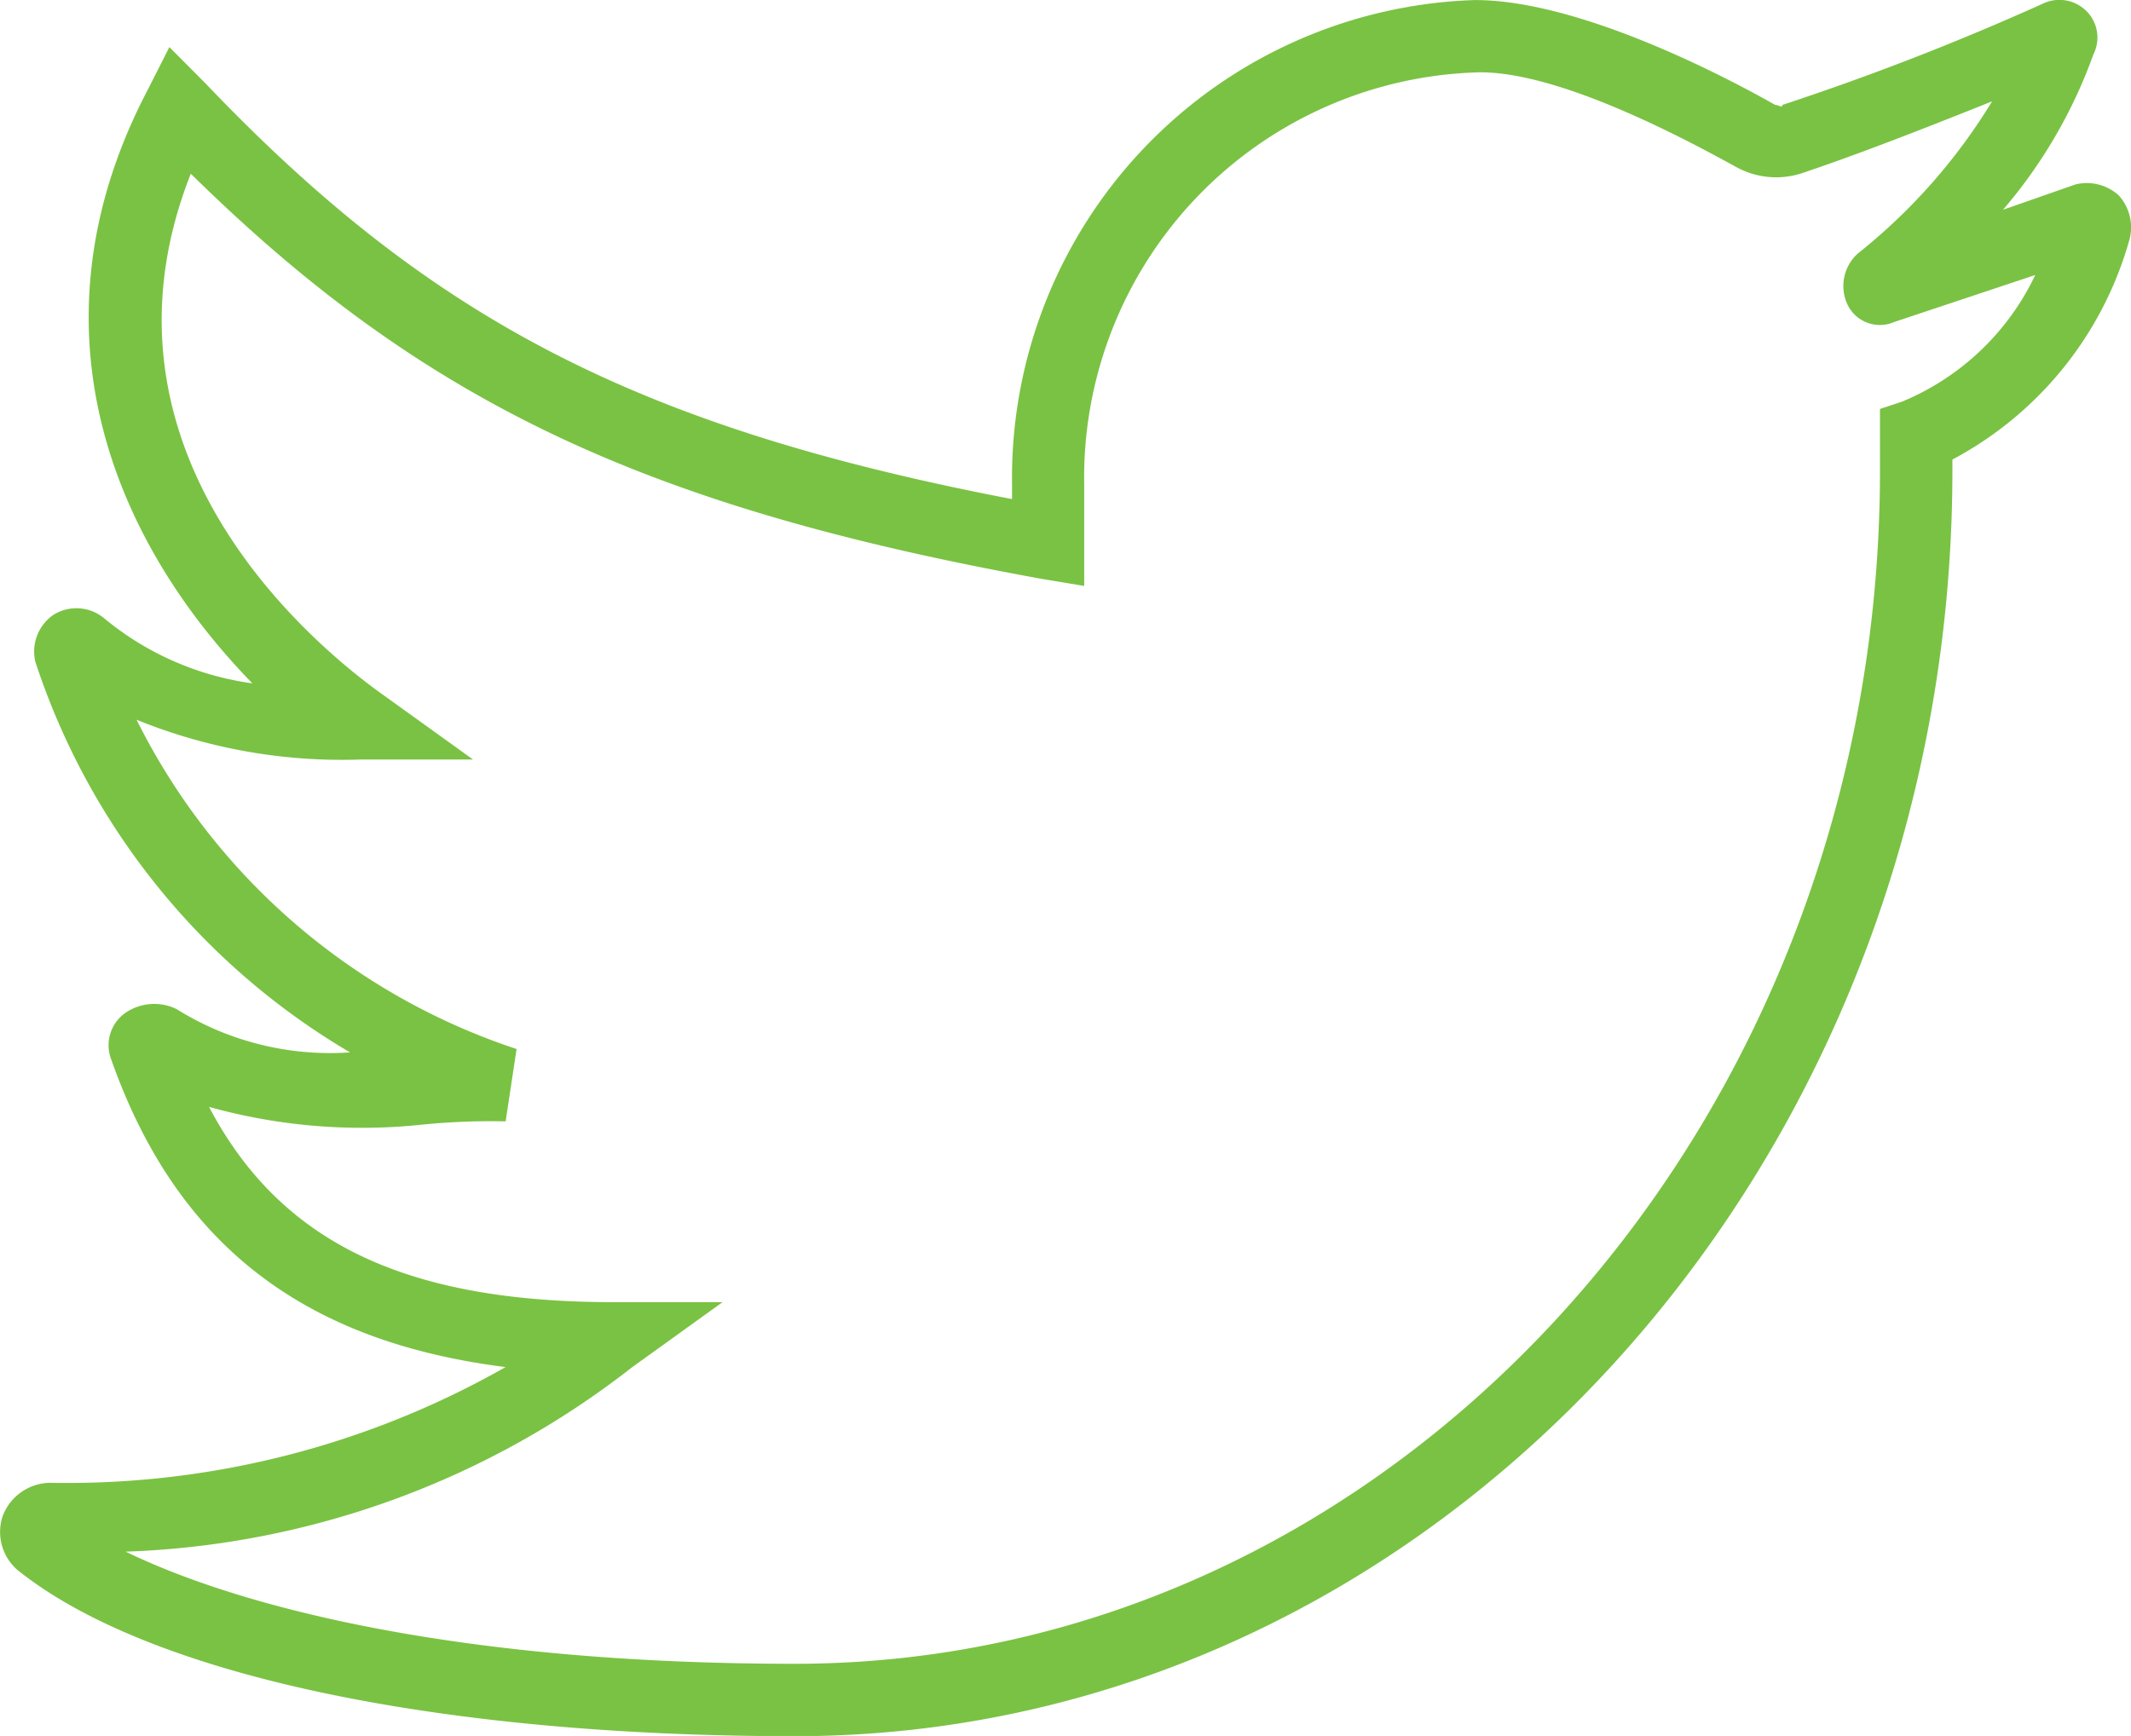
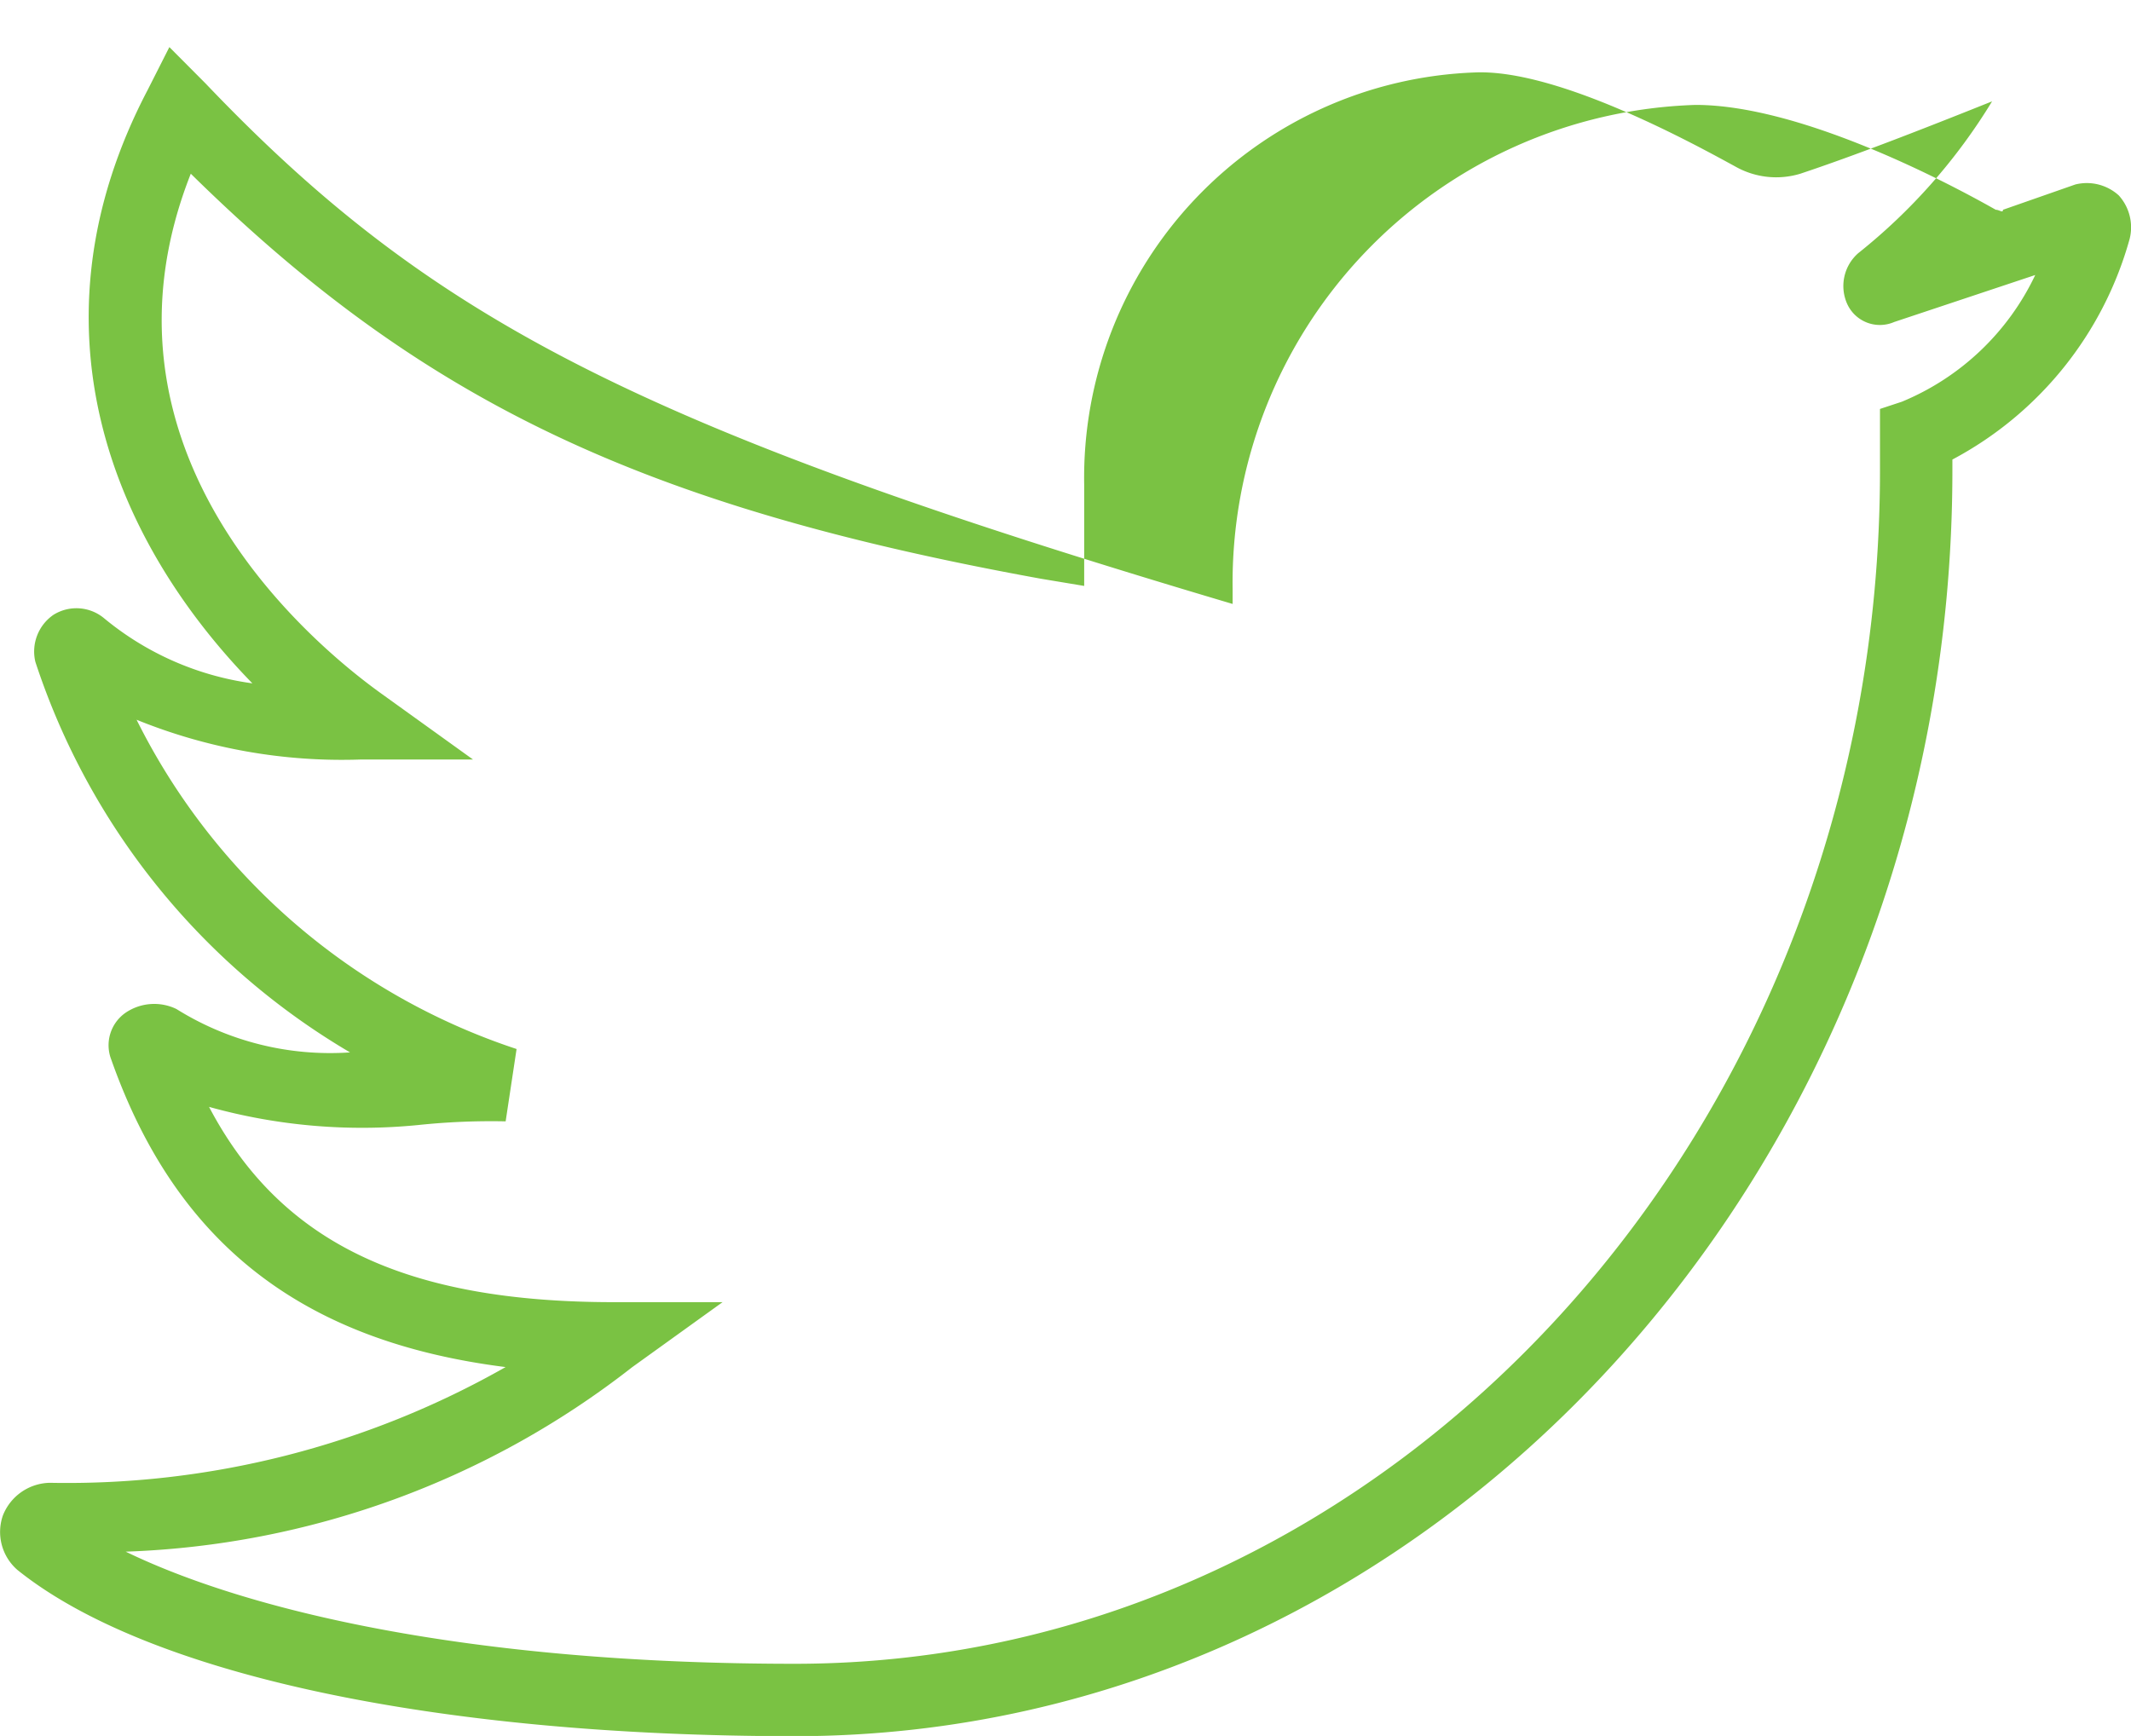
<svg xmlns="http://www.w3.org/2000/svg" width="38.992" height="31.77" viewBox="0 0 38.992 31.77">
  <g transform="translate(0 0)">
-     <path d="M38.769,50.924a.87.87,0,0,0-.794-.2l-1.324.463a9.069,9.069,0,0,0,1.655-2.846.683.683,0,0,0-.132-.794.7.7,0,0,0-.794-.132,48.479,48.479,0,0,1-4.765,1.853c0,.066-.066,0-.132,0-1.059-.6-3.64-1.919-5.493-1.919a8.749,8.749,0,0,0-8.471,8.868v.265C11.635,55.16,7.862,53.174,3.759,48.872L3.1,48.21,2.7,49c-2.25,4.3-.662,8.207,1.919,10.854a5.4,5.4,0,0,1-2.713-1.191A.792.792,0,0,0,.979,58.6a.815.815,0,0,0-.331.86,12.987,12.987,0,0,0,5.758,7.148,5.307,5.307,0,0,1-3.177-.794.933.933,0,0,0-.927.066.724.724,0,0,0-.265.86C3.23,70.117,5.546,71.9,9.252,72.367A16.239,16.239,0,0,1,.913,74.485a.942.942,0,0,0-.86.6.92.92,0,0,0,.265.993c2.383,1.919,7.677,3.044,14.229,3.044,11.648,0,21.178-10.391,21.178-23.164v-.2a6.556,6.556,0,0,0,3.243-4.037A.87.87,0,0,0,38.769,50.924ZM34.8,54.7l-.4.132v1.125c0,12.045-8.935,21.84-19.855,21.84-6.023,0-10.06-.993-12.244-2.052a15.928,15.928,0,0,0,9.266-3.375l1.655-1.191H11.238c-3.772,0-6.089-1.059-7.412-3.574a10.417,10.417,0,0,0,3.839.331,12.752,12.752,0,0,1,1.588-.066l.2-1.324A11.956,11.956,0,0,1,2.5,60.52a9.978,9.978,0,0,0,4.1.728H8.656L7,60.057c-1.39-.993-5.493-4.5-3.508-9.53,4.236,4.169,8.273,6.089,15.553,7.412l.794.132V56.219a7.422,7.422,0,0,1,7.148-7.545c1.522-.066,4.037,1.324,4.765,1.721a1.517,1.517,0,0,0,1.191.132c.993-.331,2.184-.794,3.508-1.324A10.578,10.578,0,0,1,34,51.983a.8.8,0,0,0-.2.927.657.657,0,0,0,.86.331l2.581-.86A4.677,4.677,0,0,1,34.8,54.7Z" transform="translate(-0.001 -47.348)" fill="#7ac243" />
+     <path d="M38.769,50.924a.87.87,0,0,0-.794-.2l-1.324.463c0,.066-.066,0-.132,0-1.059-.6-3.64-1.919-5.493-1.919a8.749,8.749,0,0,0-8.471,8.868v.265C11.635,55.16,7.862,53.174,3.759,48.872L3.1,48.21,2.7,49c-2.25,4.3-.662,8.207,1.919,10.854a5.4,5.4,0,0,1-2.713-1.191A.792.792,0,0,0,.979,58.6a.815.815,0,0,0-.331.86,12.987,12.987,0,0,0,5.758,7.148,5.307,5.307,0,0,1-3.177-.794.933.933,0,0,0-.927.066.724.724,0,0,0-.265.86C3.23,70.117,5.546,71.9,9.252,72.367A16.239,16.239,0,0,1,.913,74.485a.942.942,0,0,0-.86.6.92.92,0,0,0,.265.993c2.383,1.919,7.677,3.044,14.229,3.044,11.648,0,21.178-10.391,21.178-23.164v-.2a6.556,6.556,0,0,0,3.243-4.037A.87.87,0,0,0,38.769,50.924ZM34.8,54.7l-.4.132v1.125c0,12.045-8.935,21.84-19.855,21.84-6.023,0-10.06-.993-12.244-2.052a15.928,15.928,0,0,0,9.266-3.375l1.655-1.191H11.238c-3.772,0-6.089-1.059-7.412-3.574a10.417,10.417,0,0,0,3.839.331,12.752,12.752,0,0,1,1.588-.066l.2-1.324A11.956,11.956,0,0,1,2.5,60.52a9.978,9.978,0,0,0,4.1.728H8.656L7,60.057c-1.39-.993-5.493-4.5-3.508-9.53,4.236,4.169,8.273,6.089,15.553,7.412l.794.132V56.219a7.422,7.422,0,0,1,7.148-7.545c1.522-.066,4.037,1.324,4.765,1.721a1.517,1.517,0,0,0,1.191.132c.993-.331,2.184-.794,3.508-1.324A10.578,10.578,0,0,1,34,51.983a.8.8,0,0,0-.2.927.657.657,0,0,0,.86.331l2.581-.86A4.677,4.677,0,0,1,34.8,54.7Z" transform="translate(-0.001 -47.348)" fill="#7ac243" />
  </g>
</svg>